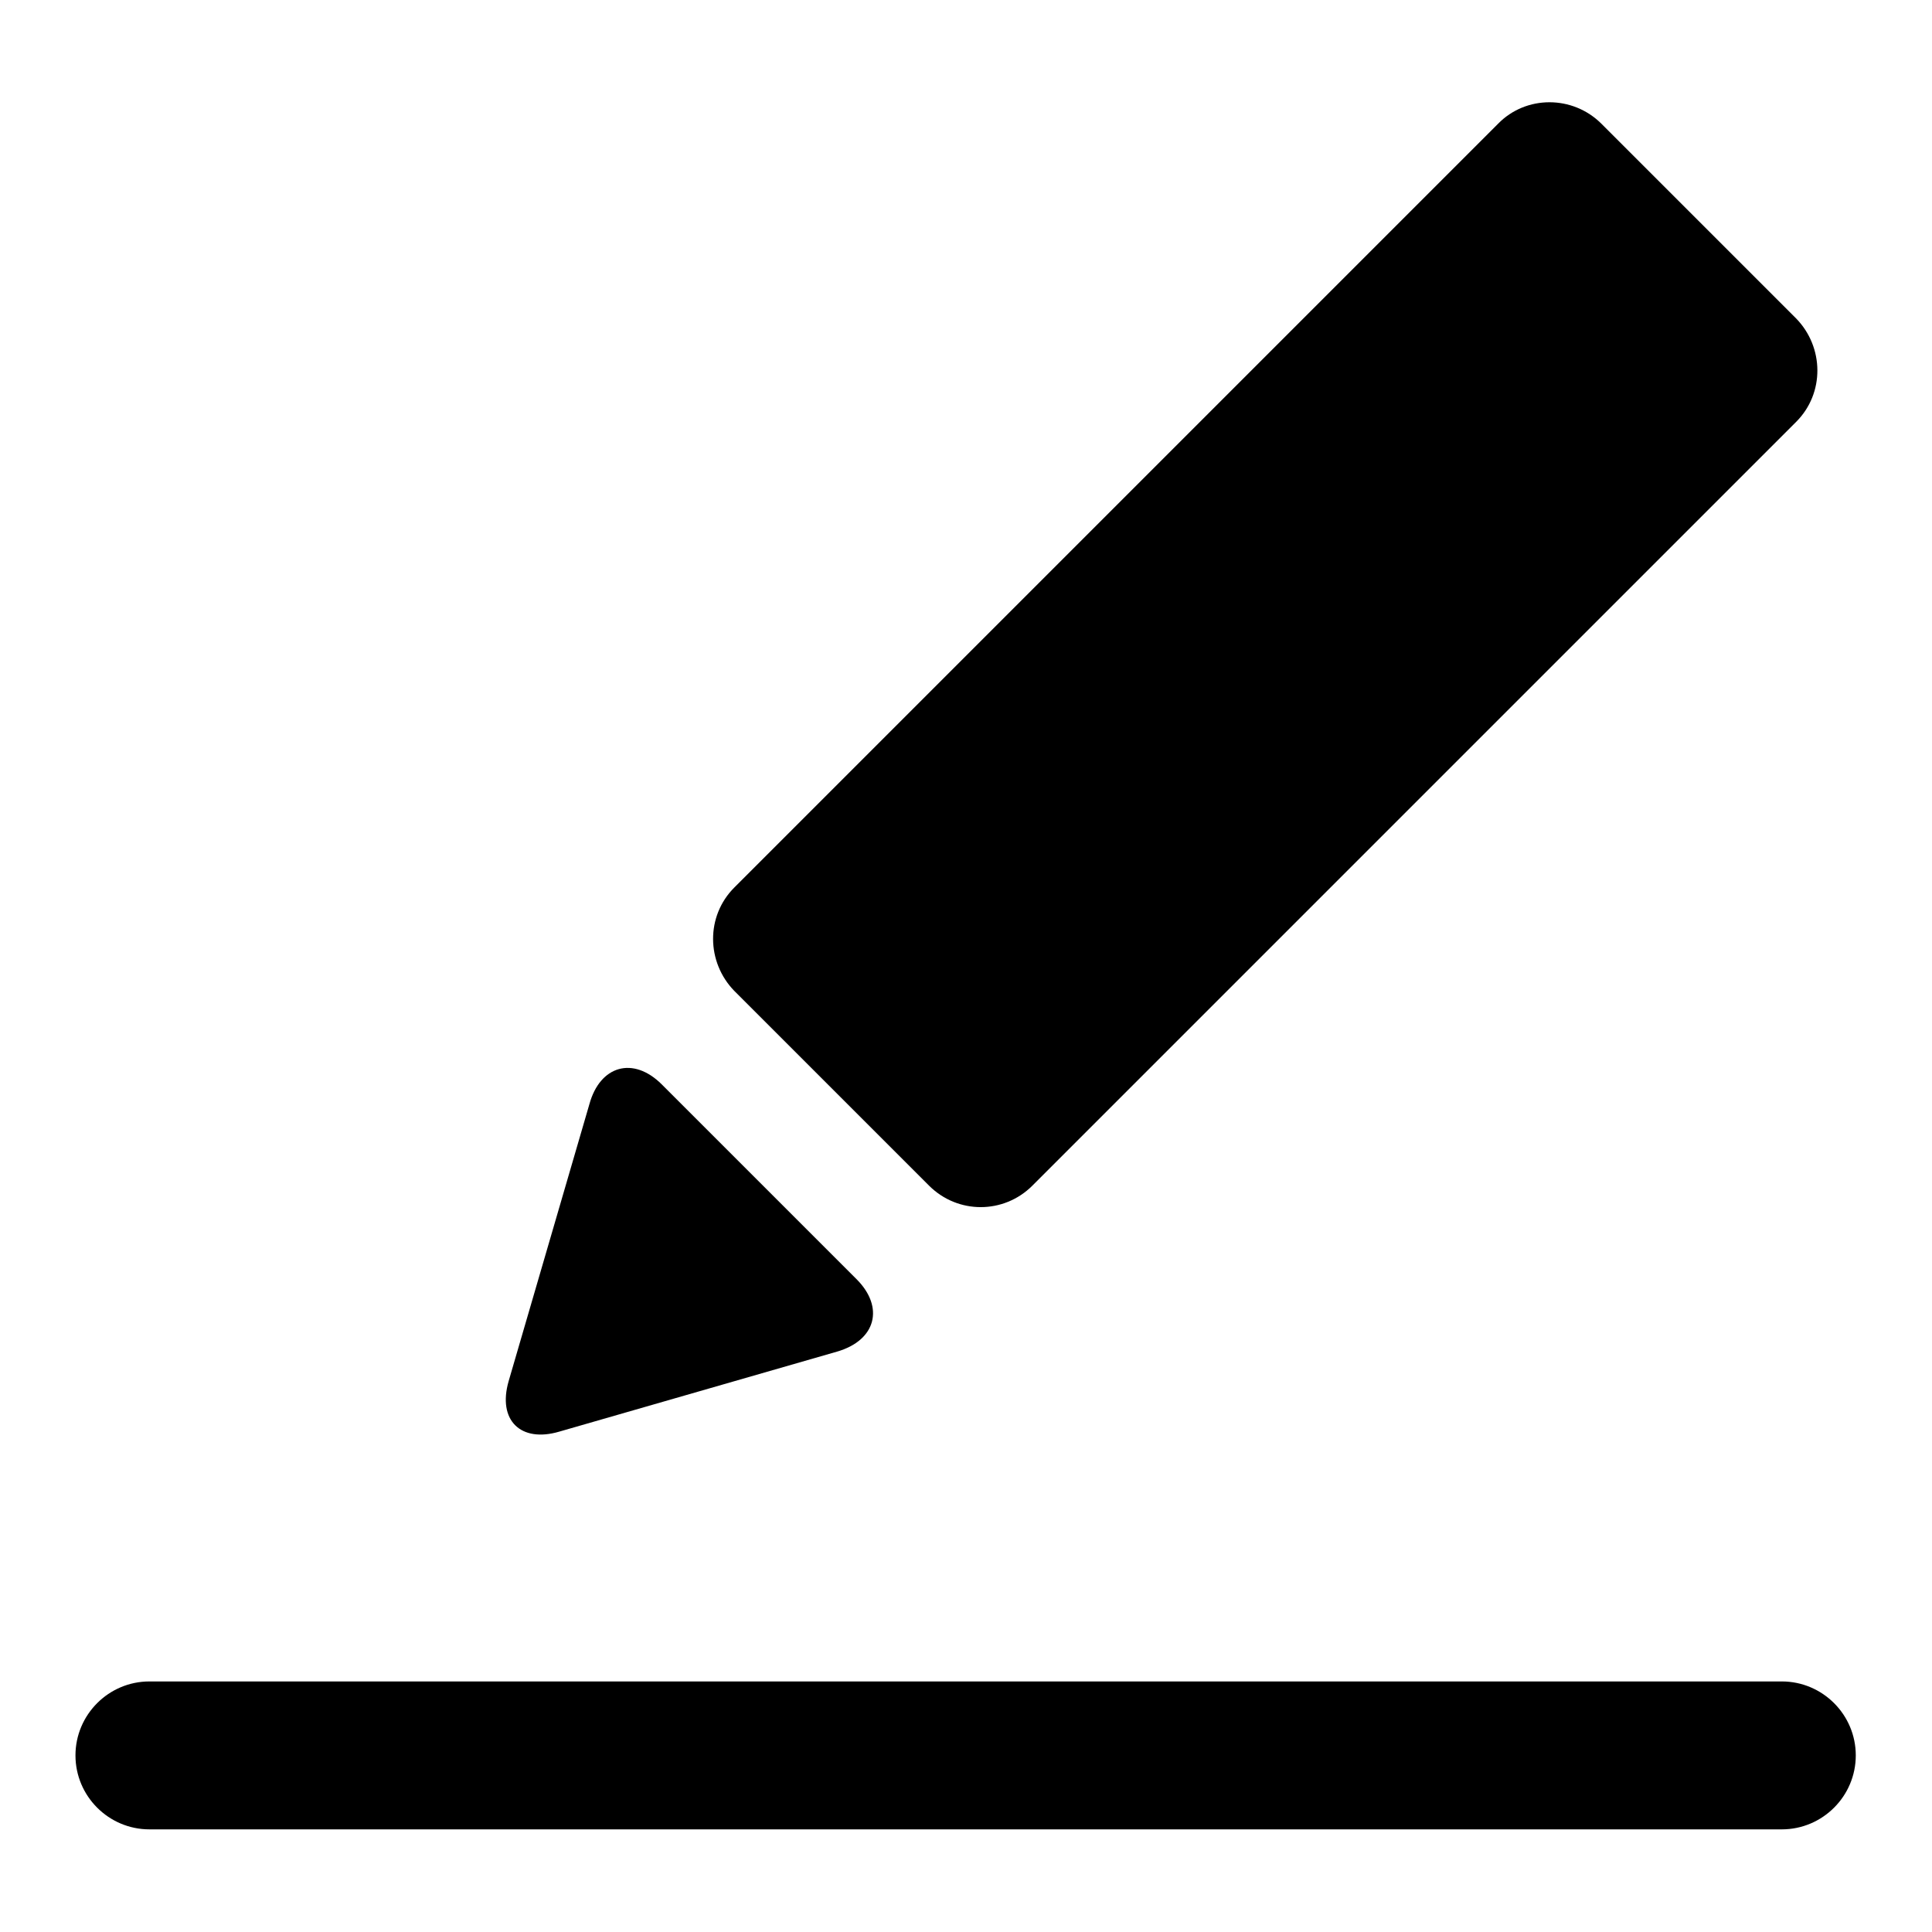
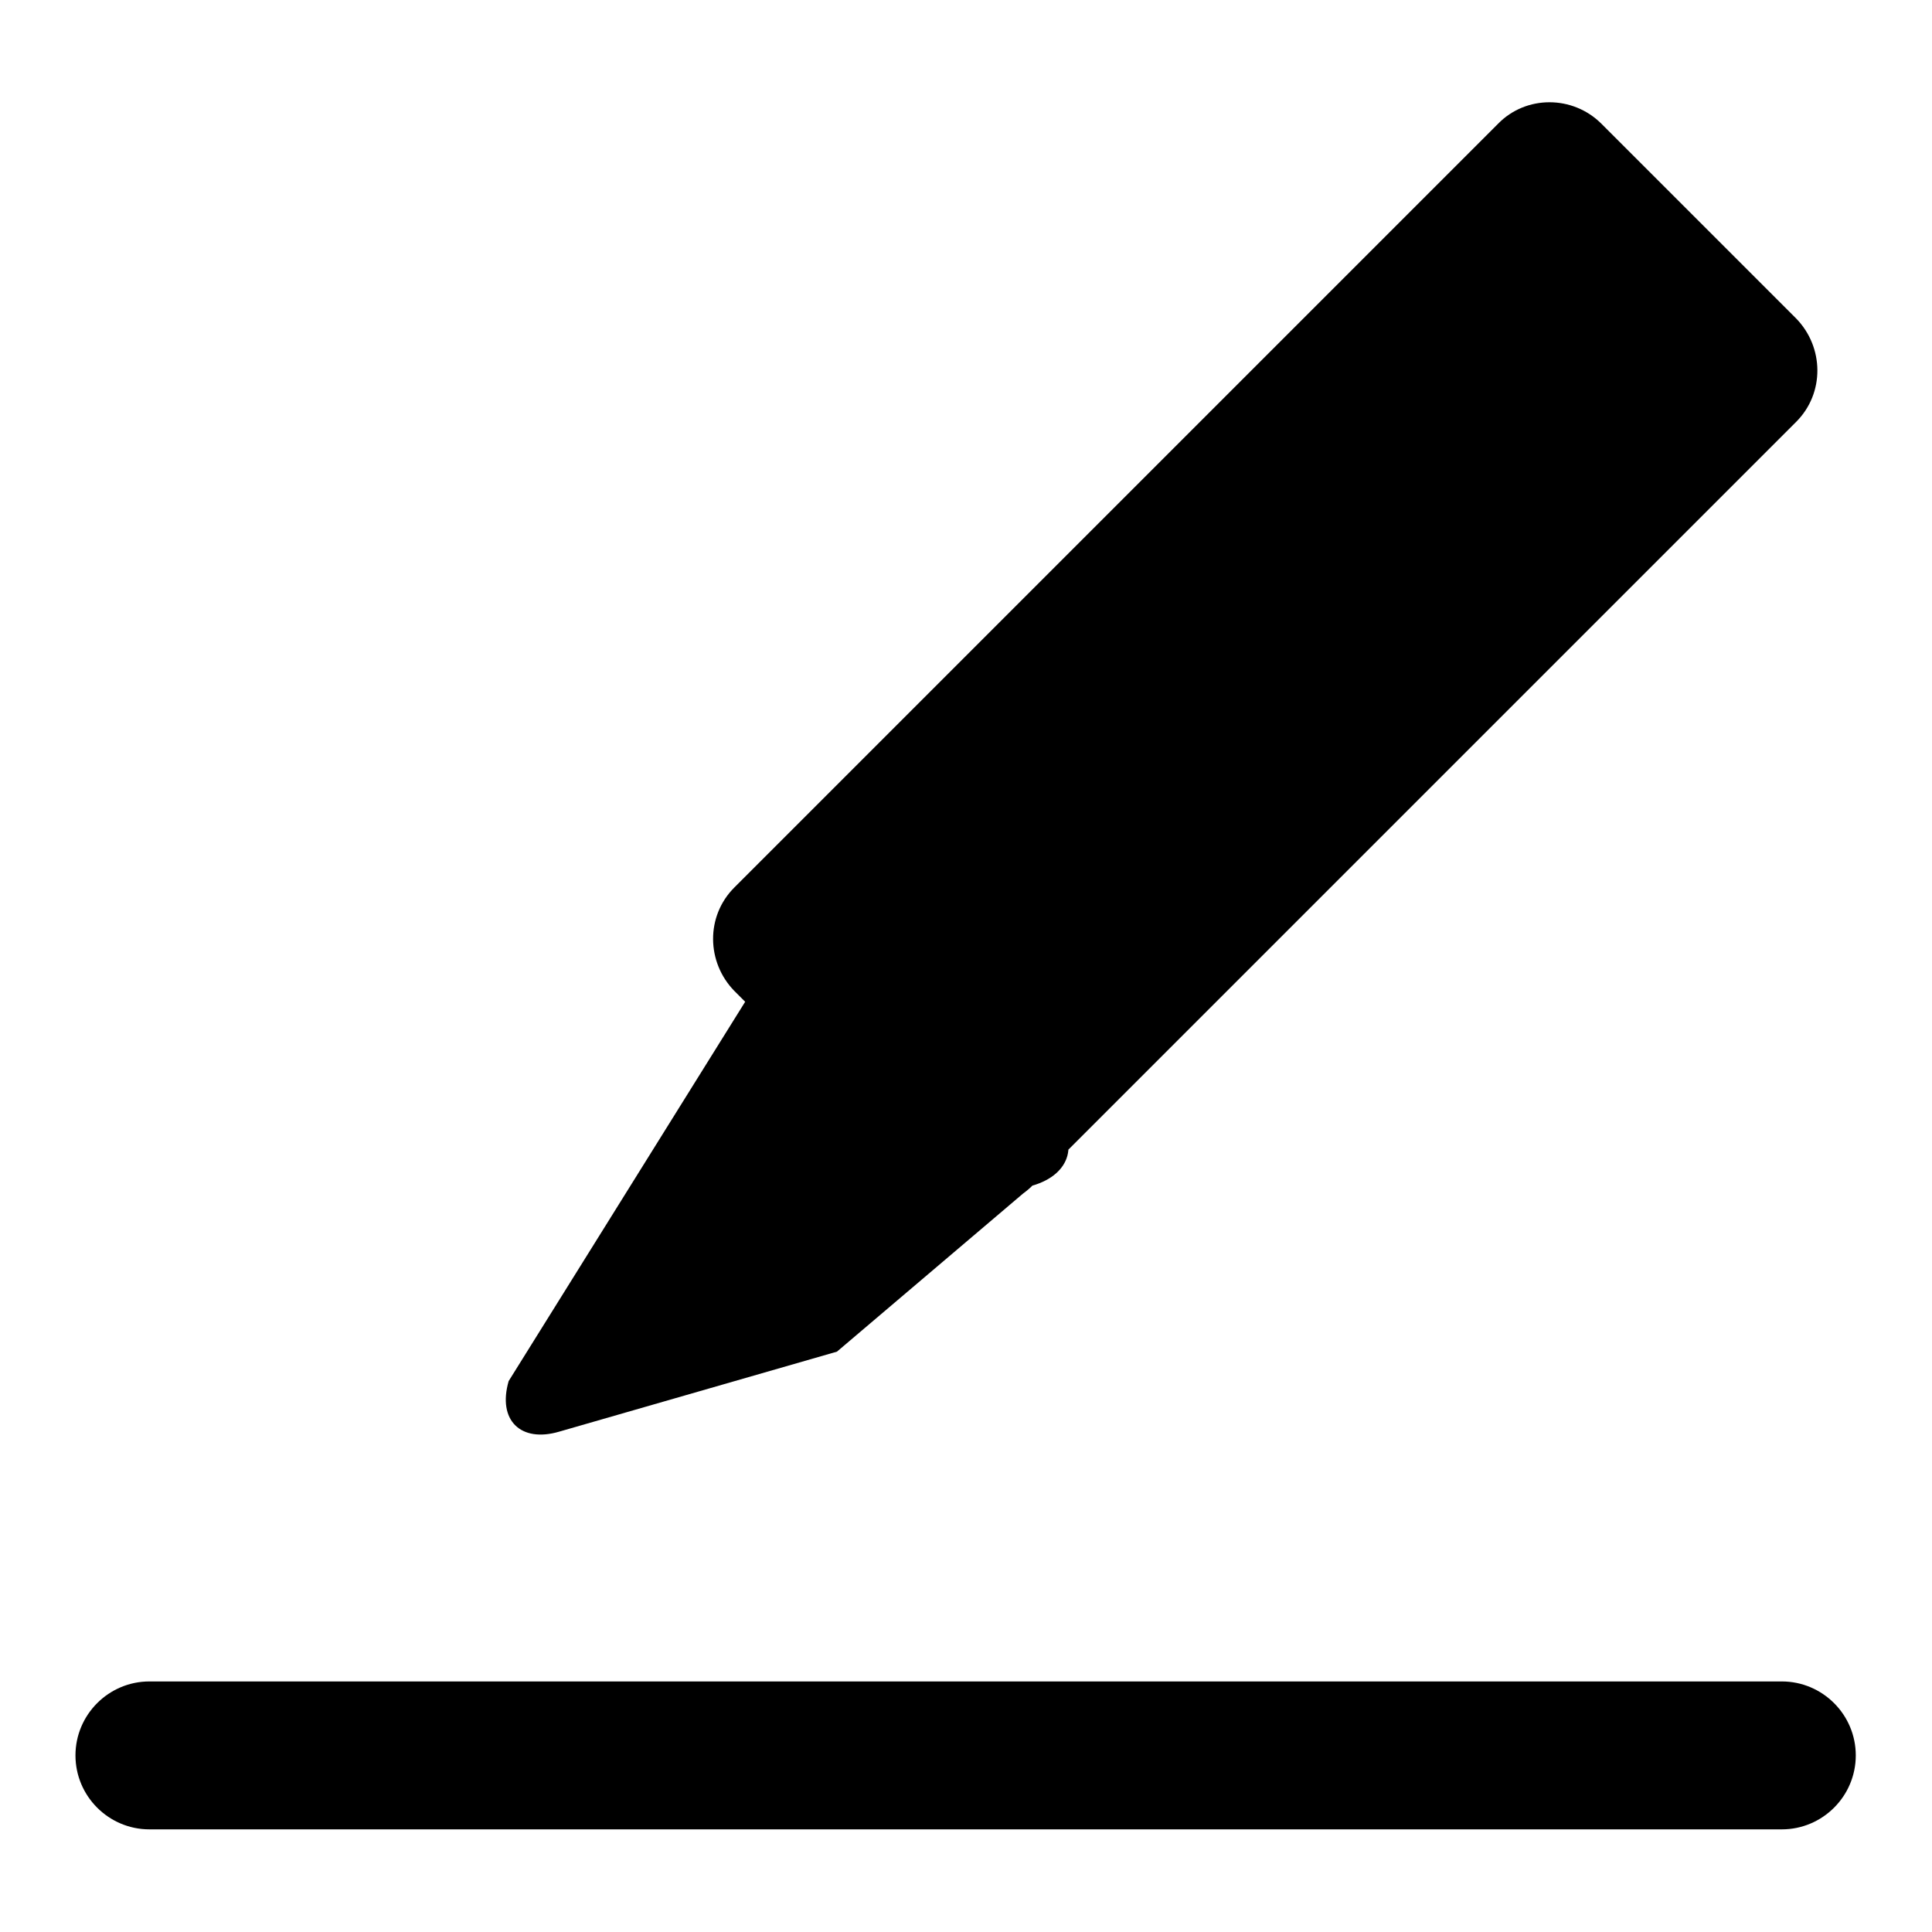
<svg xmlns="http://www.w3.org/2000/svg" version="1.1" x="0px" y="0px" viewBox="0 0 256 256" enable-background="new 0 0 256 256" xml:space="preserve">
  <g>
    <g>
-       <path fill="#000000" d="M136.8,157.1L238,55.9c3.8-3.8,3.7-9.9,0-13.7l-25.8-25.8c-3.8-3.8-10-3.8-13.7,0L97.3,117.6c-3.8,3.8-3.7,9.9,0,13.7l25.8,25.8C126.9,160.9,133,160.9,136.8,157.1z M110.9,179.1c5.2-1.5,6.3-5.9,2.6-9.6l-25.8-25.8c-3.8-3.8-8.2-2.5-9.6,2.6L67.4,183c-1.5,5.2,1.6,8.2,6.7,6.7L110.9,179.1L110.9,179.1z M19.8,242.4h216.3c5.4,0,9.8-4.4,9.8-9.8c0-5.4-4.4-9.8-9.8-9.8H19.8c-5.4,0-9.8,4.4-9.8,9.8C10,238,14.4,242.4,19.8,242.4L19.8,242.4z" />
+       <path fill="#000000" d="M136.8,157.1L238,55.9c3.8-3.8,3.7-9.9,0-13.7l-25.8-25.8c-3.8-3.8-10-3.8-13.7,0L97.3,117.6c-3.8,3.8-3.7,9.9,0,13.7l25.8,25.8C126.9,160.9,133,160.9,136.8,157.1z c5.2-1.5,6.3-5.9,2.6-9.6l-25.8-25.8c-3.8-3.8-8.2-2.5-9.6,2.6L67.4,183c-1.5,5.2,1.6,8.2,6.7,6.7L110.9,179.1L110.9,179.1z M19.8,242.4h216.3c5.4,0,9.8-4.4,9.8-9.8c0-5.4-4.4-9.8-9.8-9.8H19.8c-5.4,0-9.8,4.4-9.8,9.8C10,238,14.4,242.4,19.8,242.4L19.8,242.4z" />
    </g>
  </g>
</svg>